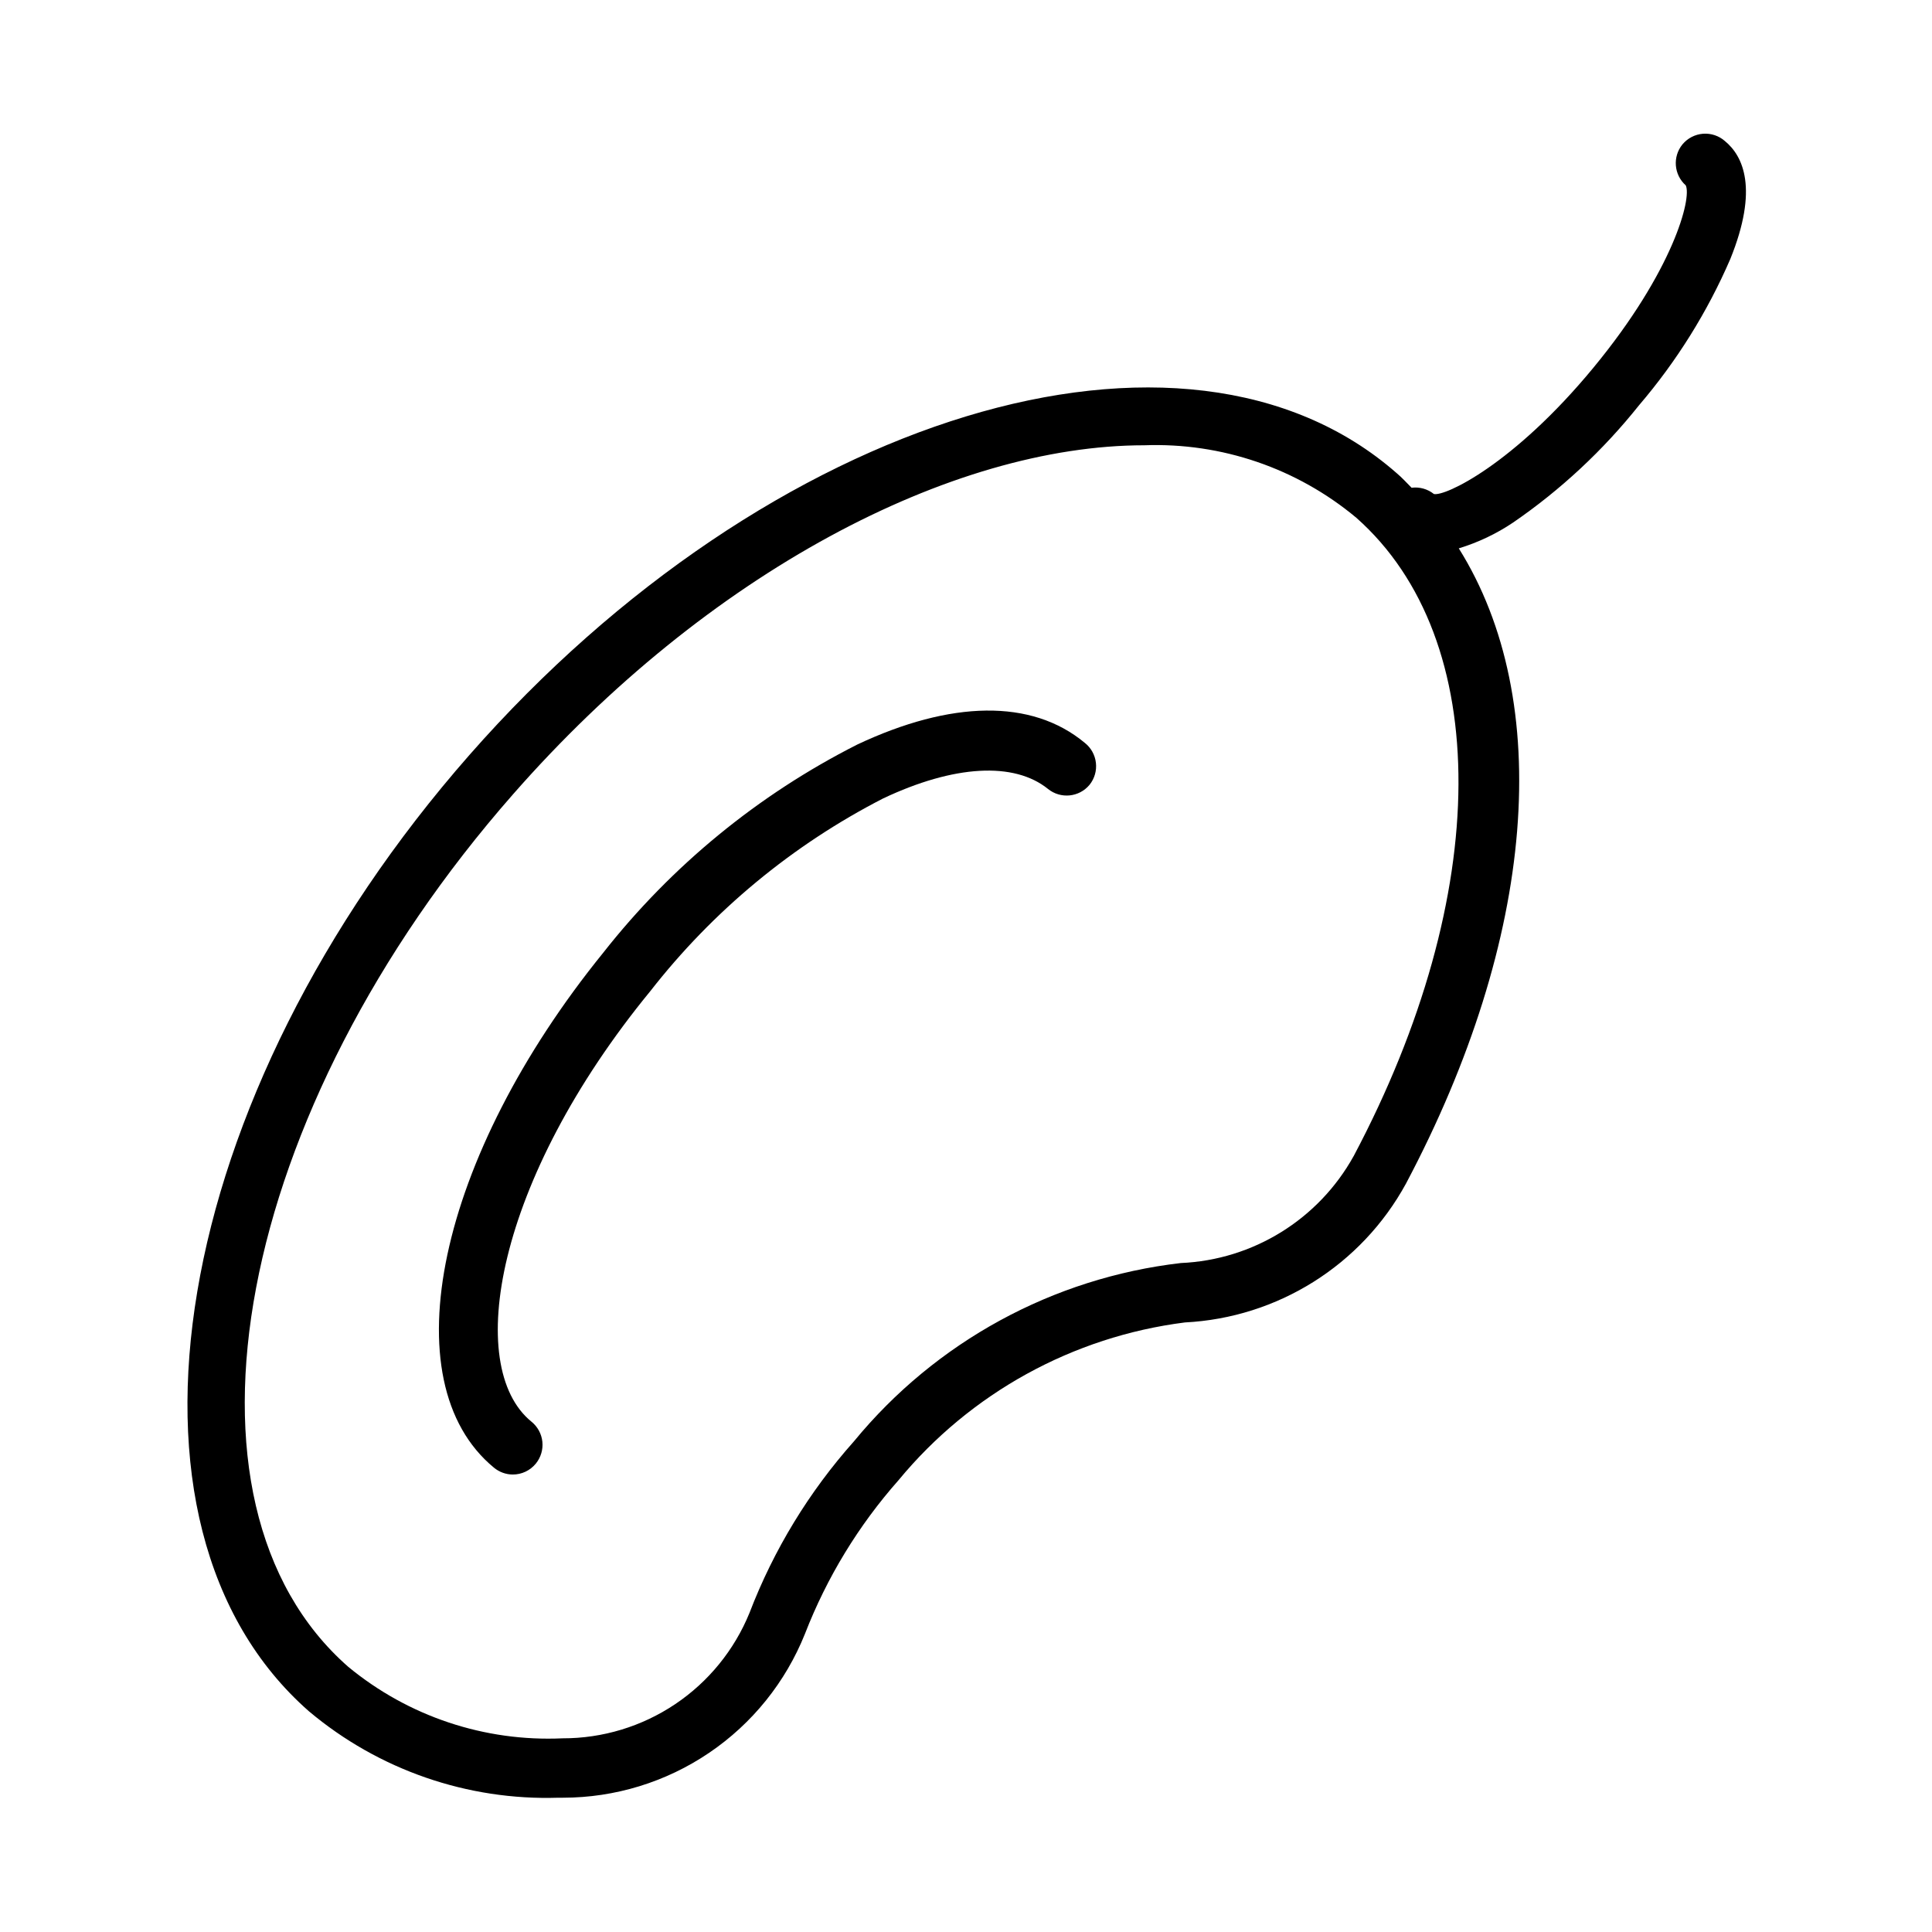
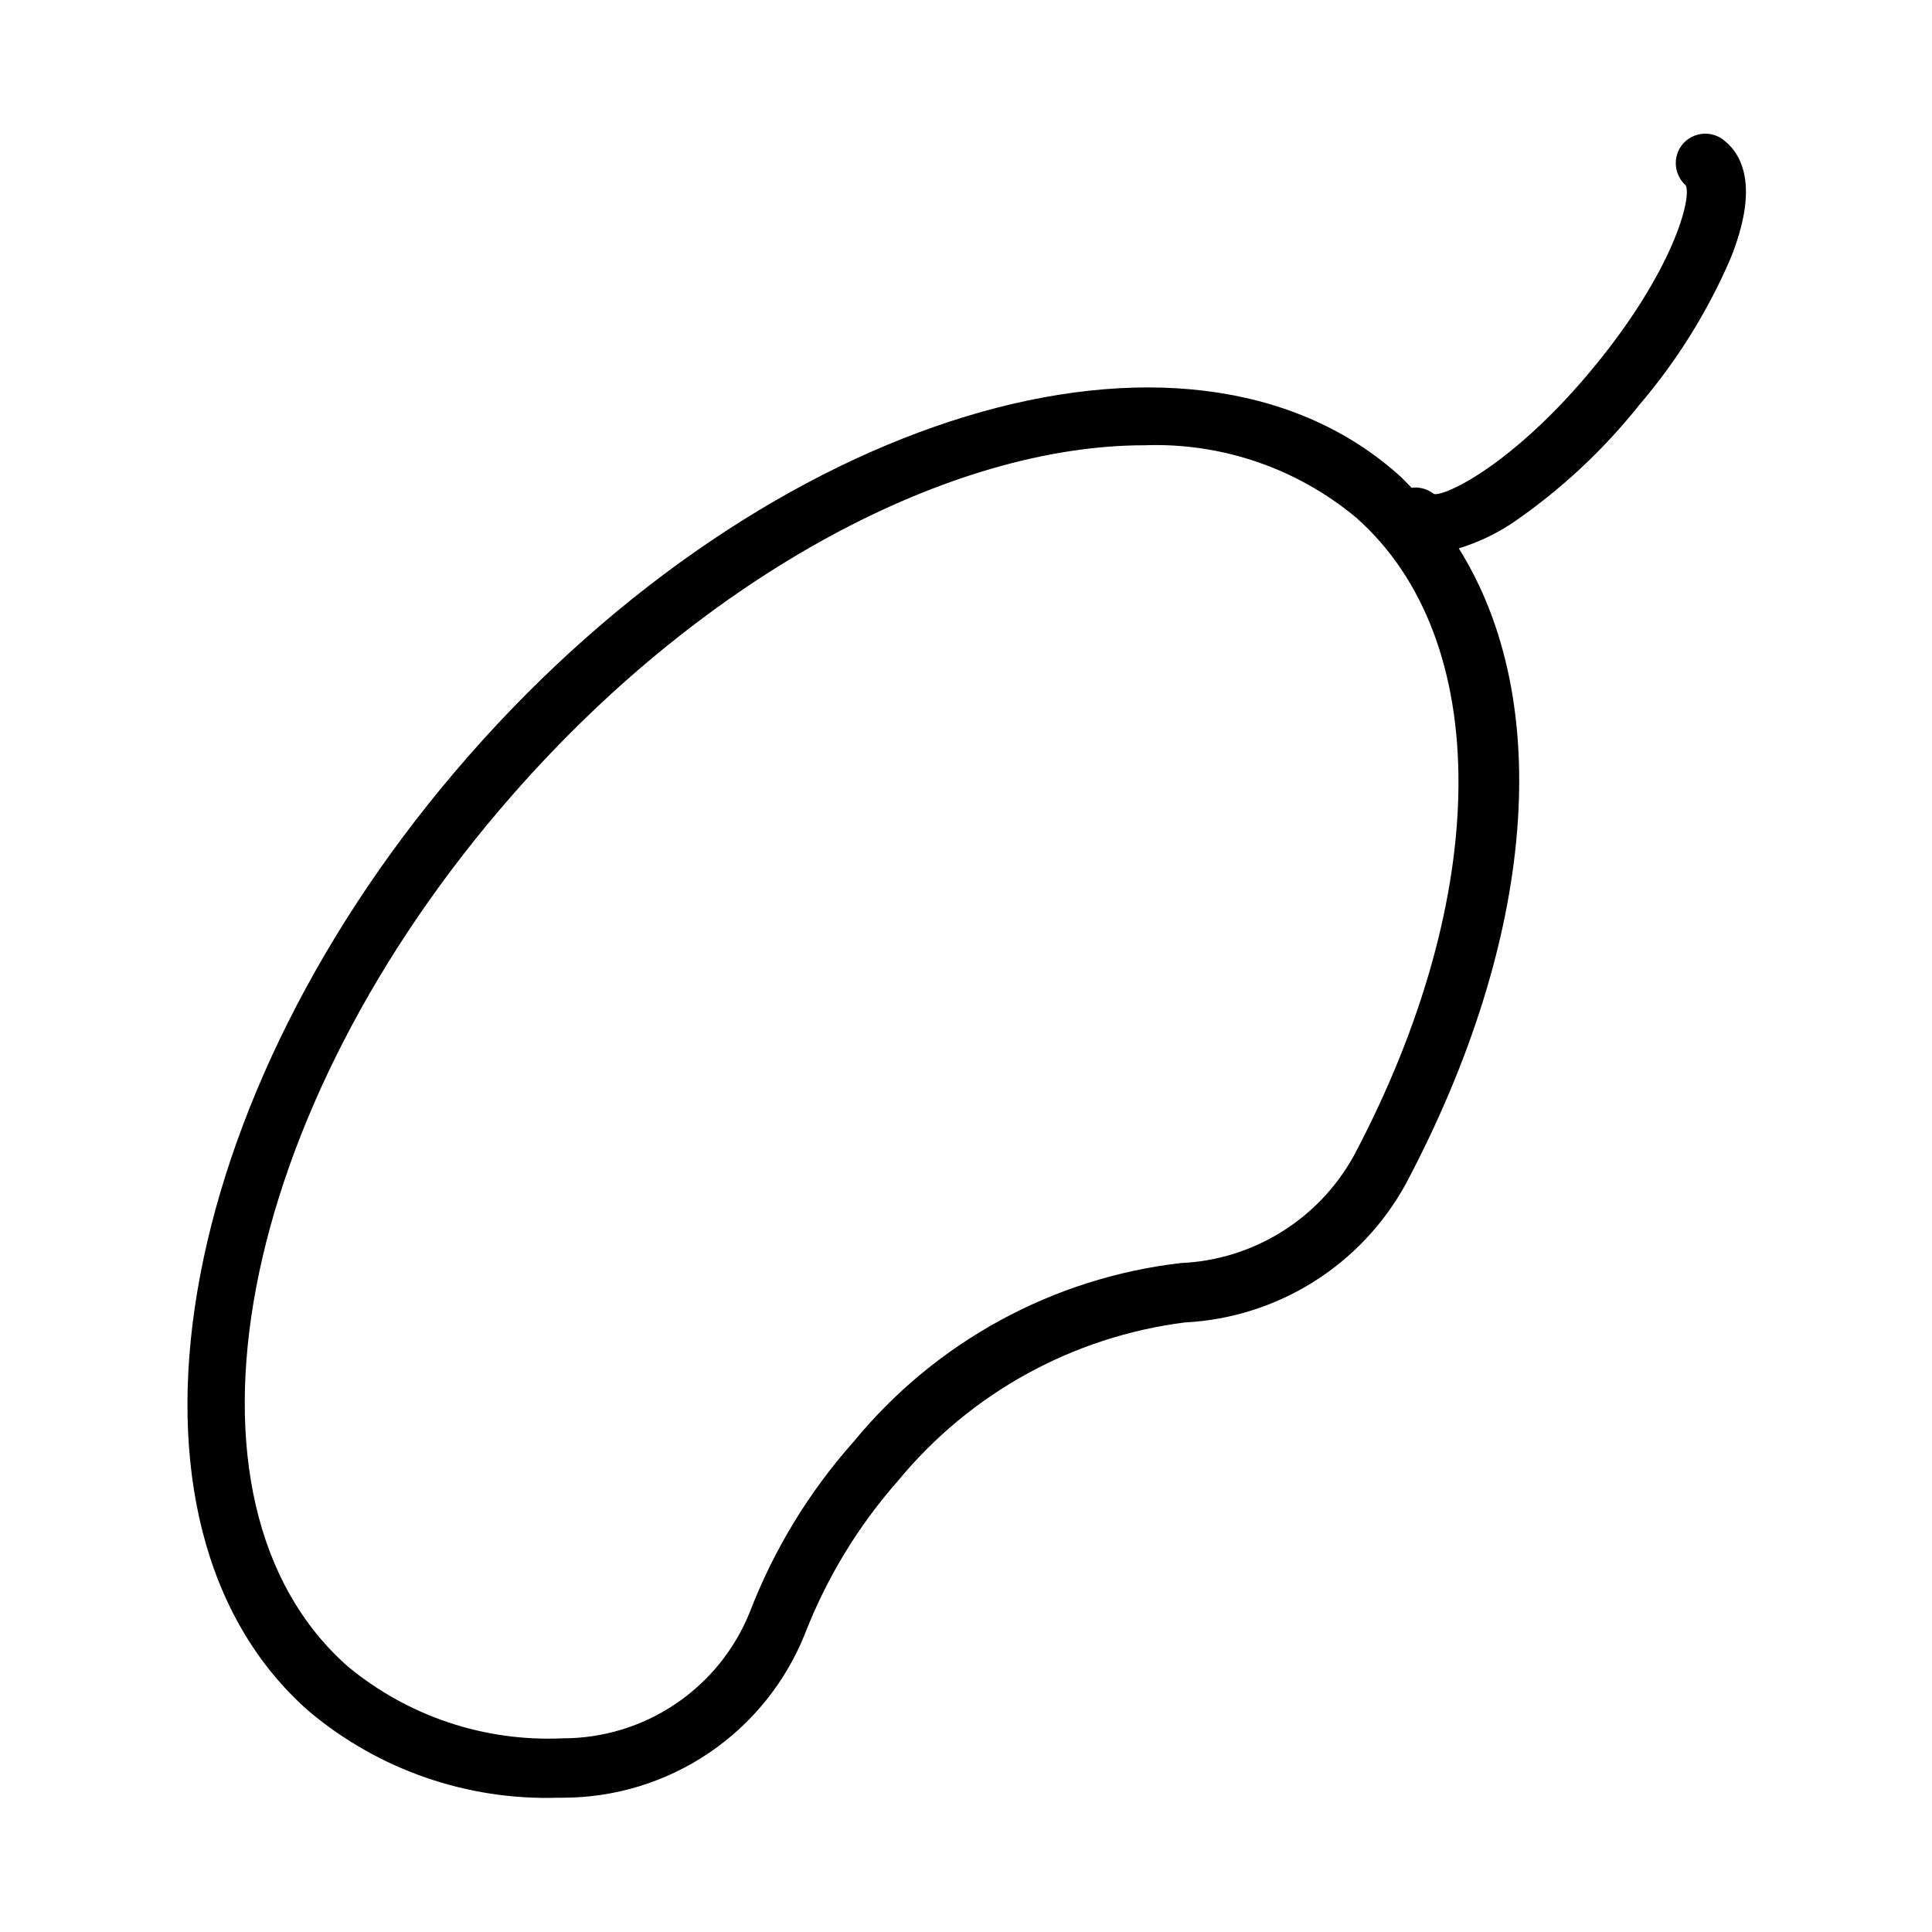
<svg xmlns="http://www.w3.org/2000/svg" fill="#000000" width="800px" height="800px" version="1.1" viewBox="144 144 512 512">
  <g>
-     <path d="m371.11 341.35c-26.16 13.25-49.105 32.055-67.227 55.105-43.926 54.16-56.602 113.75-28.973 136.5 1.398 1.156 3.148 1.797 4.961 1.809 2.383 0.012 4.641-1.062 6.141-2.91 1.32-1.625 1.938-3.711 1.719-5.797-0.223-2.082-1.266-3.992-2.898-5.305-17.871-14.562-9.605-63.922 31.488-114.07v0.004c16.617-21.312 37.676-38.746 61.715-51.09 18.812-8.895 34.715-9.762 43.691-2.519 3.352 2.715 8.27 2.223 11.02-1.102 1.312-1.637 1.918-3.731 1.68-5.812-0.234-2.086-1.293-3.988-2.938-5.289-14.094-11.73-35.504-11.258-60.379 0.473z" />
    <path d="m601.13 181.39c-1.594-1.406-3.691-2.106-5.812-1.945-2.121 0.164-4.082 1.18-5.445 2.812-2.668 3.269-2.285 8.059 0.867 10.863 1.652 3.387-3.305 22.672-24.48 48.336-21.176 25.664-39.359 34.164-42.273 33.457v-0.004c-1.664-1.324-3.797-1.922-5.906-1.652-1.258-1.258-2.519-2.676-3.938-3.856-56.129-49.277-166.34-15.742-245.77 74.707-79.426 90.449-98.633 204.12-42.504 253.4 18.461 15.527 42.012 23.684 66.125 22.906h1.18c13.812-0.004 27.305-4.144 38.738-11.891 11.438-7.742 20.289-18.738 25.418-31.562 5.793-14.926 14.188-28.707 24.797-40.699 19.051-23.086 46.191-38.039 75.887-41.801 24.582-1.246 46.758-15.164 58.566-36.762 34.559-65.18 39.359-127.92 14.012-168.38 5.117-1.555 9.973-3.863 14.406-6.848 12.605-8.656 23.852-19.137 33.379-31.094 9.945-11.629 18.094-24.684 24.168-38.73 7.555-18.656 3.383-27.316-1.418-31.254zm-98.402 268.99c-9.297 16.777-26.648 27.512-45.812 28.34-33.895 3.934-64.938 20.867-86.594 47.23-11.914 13.367-21.301 28.781-27.707 45.504-4.012 9.832-10.867 18.25-19.688 24.168-8.82 5.918-19.207 9.07-29.828 9.051-20.645 0.953-40.906-5.809-56.836-18.973-49.594-43.531-29.992-147.29 43.691-231.2 51.559-58.801 116.27-92.496 167.28-92.496 20.465-0.758 40.488 6.082 56.207 19.211 36.367 32.195 36.055 99.816-0.711 169.17z" />
  </g>
</svg>